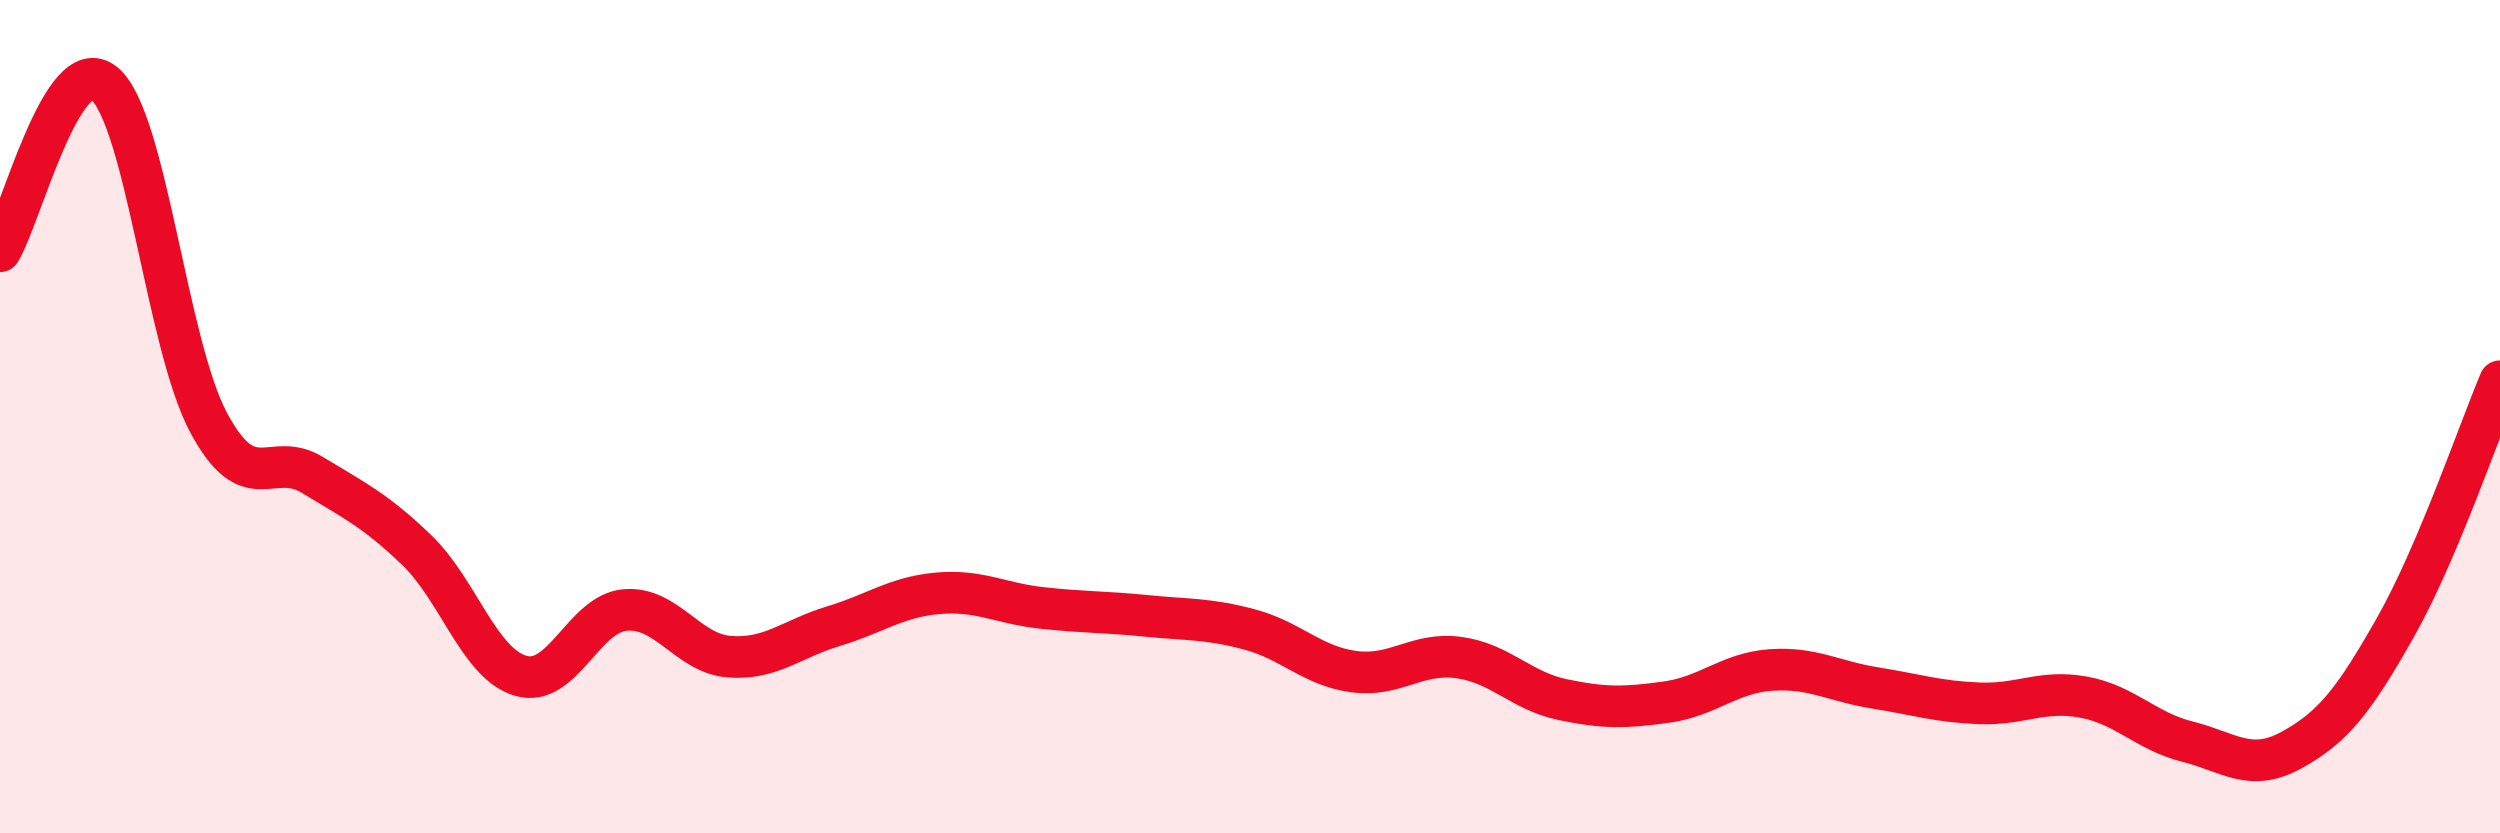
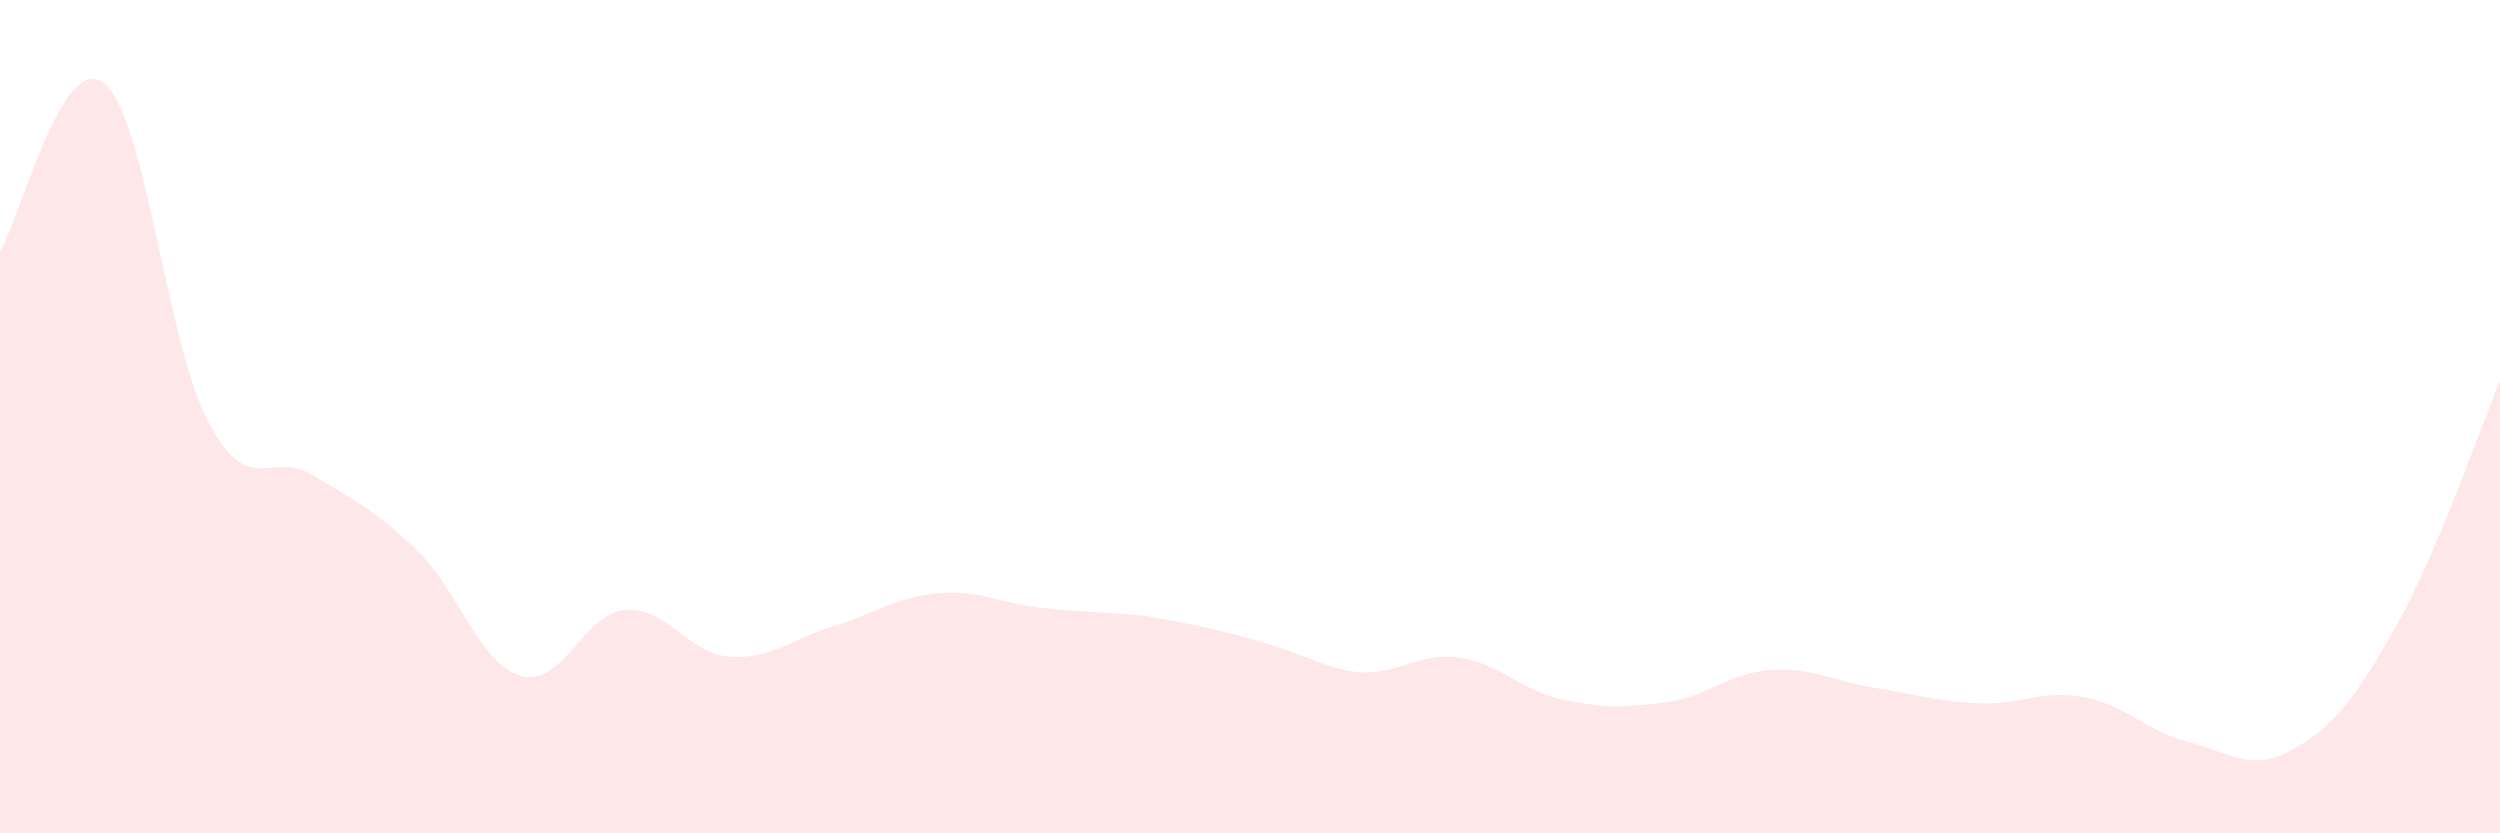
<svg xmlns="http://www.w3.org/2000/svg" width="60" height="20" viewBox="0 0 60 20">
-   <path d="M 0,6.03 C 0.5,5.22 1.5,1.18 2.5,2 C 3.5,2.82 4,8.25 5,10.13 C 6,12.01 6.5,10.79 7.5,11.4 C 8.5,12.01 9,12.24 10,13.2 C 11,14.16 11.5,15.93 12.5,16.22 C 13.5,16.51 14,14.73 15,14.64 C 16,14.55 16.5,15.68 17.5,15.76 C 18.5,15.84 19,15.33 20,15.03 C 21,14.73 21.5,14.33 22.5,14.24 C 23.5,14.15 24,14.48 25,14.59 C 26,14.7 26.5,14.68 27.5,14.78 C 28.5,14.88 29,14.84 30,15.11 C 31,15.38 31.5,15.99 32.5,16.12 C 33.5,16.25 34,15.65 35,15.78 C 36,15.91 36.5,16.58 37.5,16.79 C 38.5,17 39,16.99 40,16.85 C 41,16.71 41.5,16.15 42.5,16.08 C 43.5,16.01 44,16.35 45,16.51 C 46,16.67 46.5,16.84 47.5,16.88 C 48.5,16.92 49,16.55 50,16.73 C 51,16.91 51.5,17.55 52.5,17.8 C 53.5,18.05 54,18.55 55,18 C 56,17.45 56.5,16.81 57.5,15.04 C 58.5,13.27 59.5,10.33 60,9.15L60 20L0 20Z" fill="#EB0A25" opacity="0.1" stroke-linecap="round" stroke-linejoin="round" />
-   <path d="M 0,6.03 C 0.5,5.22 1.5,1.18 2.5,2 C 3.5,2.82 4,8.25 5,10.13 C 6,12.01 6.5,10.79 7.5,11.4 C 8.5,12.01 9,12.24 10,13.2 C 11,14.16 11.5,15.93 12.5,16.22 C 13.5,16.51 14,14.73 15,14.64 C 16,14.55 16.5,15.68 17.5,15.76 C 18.5,15.84 19,15.33 20,15.03 C 21,14.73 21.5,14.33 22.5,14.24 C 23.5,14.15 24,14.48 25,14.59 C 26,14.7 26.5,14.68 27.5,14.78 C 28.5,14.88 29,14.84 30,15.11 C 31,15.38 31.5,15.99 32.5,16.12 C 33.5,16.25 34,15.65 35,15.78 C 36,15.91 36.5,16.58 37.5,16.79 C 38.5,17 39,16.99 40,16.85 C 41,16.71 41.5,16.15 42.5,16.08 C 43.5,16.01 44,16.35 45,16.51 C 46,16.67 46.5,16.84 47.5,16.88 C 48.5,16.92 49,16.55 50,16.73 C 51,16.91 51.5,17.55 52.5,17.8 C 53.5,18.05 54,18.55 55,18 C 56,17.45 56.5,16.81 57.5,15.04 C 58.5,13.27 59.5,10.33 60,9.15" stroke="#EB0A25" stroke-width="1" fill="none" stroke-linecap="round" stroke-linejoin="round" />
+   <path d="M 0,6.03 C 0.5,5.22 1.5,1.18 2.5,2 C 3.5,2.82 4,8.25 5,10.13 C 6,12.01 6.5,10.79 7.5,11.4 C 8.5,12.01 9,12.24 10,13.2 C 11,14.16 11.5,15.93 12.5,16.22 C 13.5,16.51 14,14.73 15,14.64 C 16,14.55 16.5,15.68 17.5,15.76 C 18.5,15.84 19,15.33 20,15.03 C 21,14.73 21.5,14.33 22.5,14.24 C 23.5,14.15 24,14.48 25,14.59 C 26,14.7 26.5,14.68 27.5,14.78 C 31,15.38 31.5,15.99 32.5,16.12 C 33.5,16.25 34,15.65 35,15.78 C 36,15.91 36.5,16.58 37.5,16.79 C 38.5,17 39,16.99 40,16.85 C 41,16.71 41.5,16.15 42.5,16.08 C 43.5,16.01 44,16.35 45,16.51 C 46,16.67 46.5,16.84 47.5,16.88 C 48.5,16.92 49,16.55 50,16.73 C 51,16.91 51.5,17.55 52.5,17.8 C 53.5,18.05 54,18.55 55,18 C 56,17.45 56.5,16.81 57.5,15.04 C 58.5,13.27 59.5,10.33 60,9.15L60 20L0 20Z" fill="#EB0A25" opacity="0.1" stroke-linecap="round" stroke-linejoin="round" />
</svg>